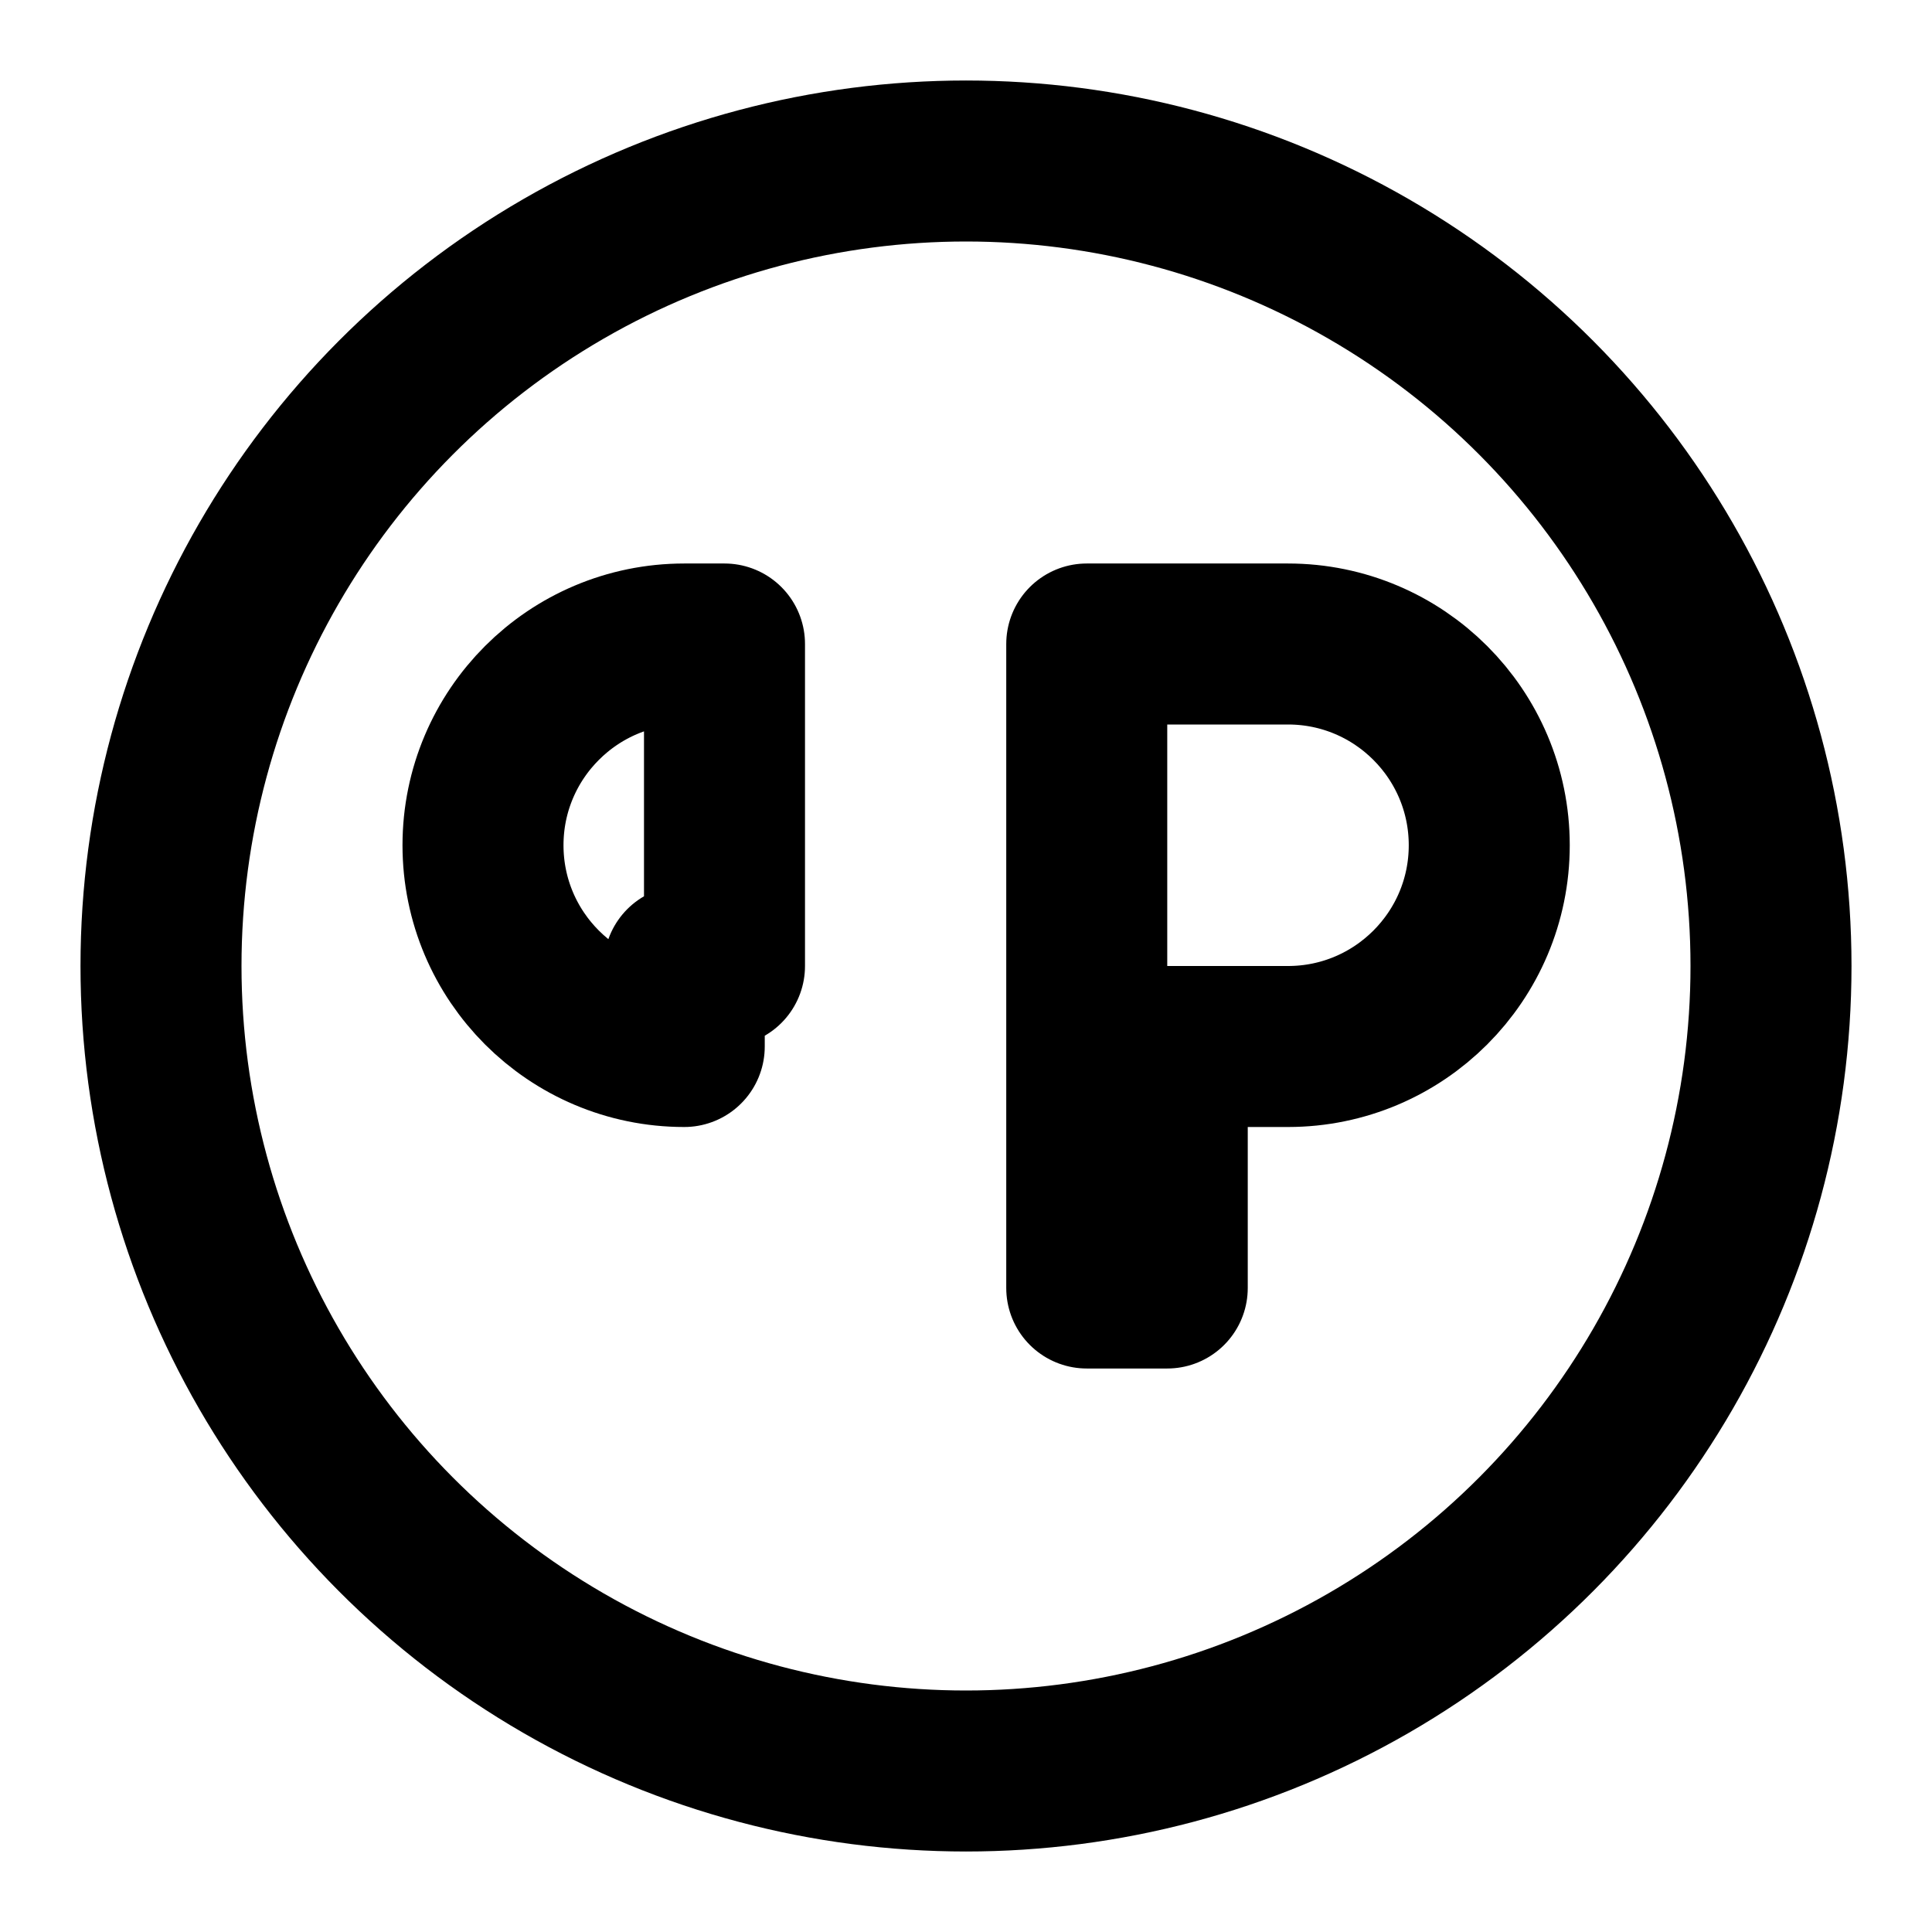
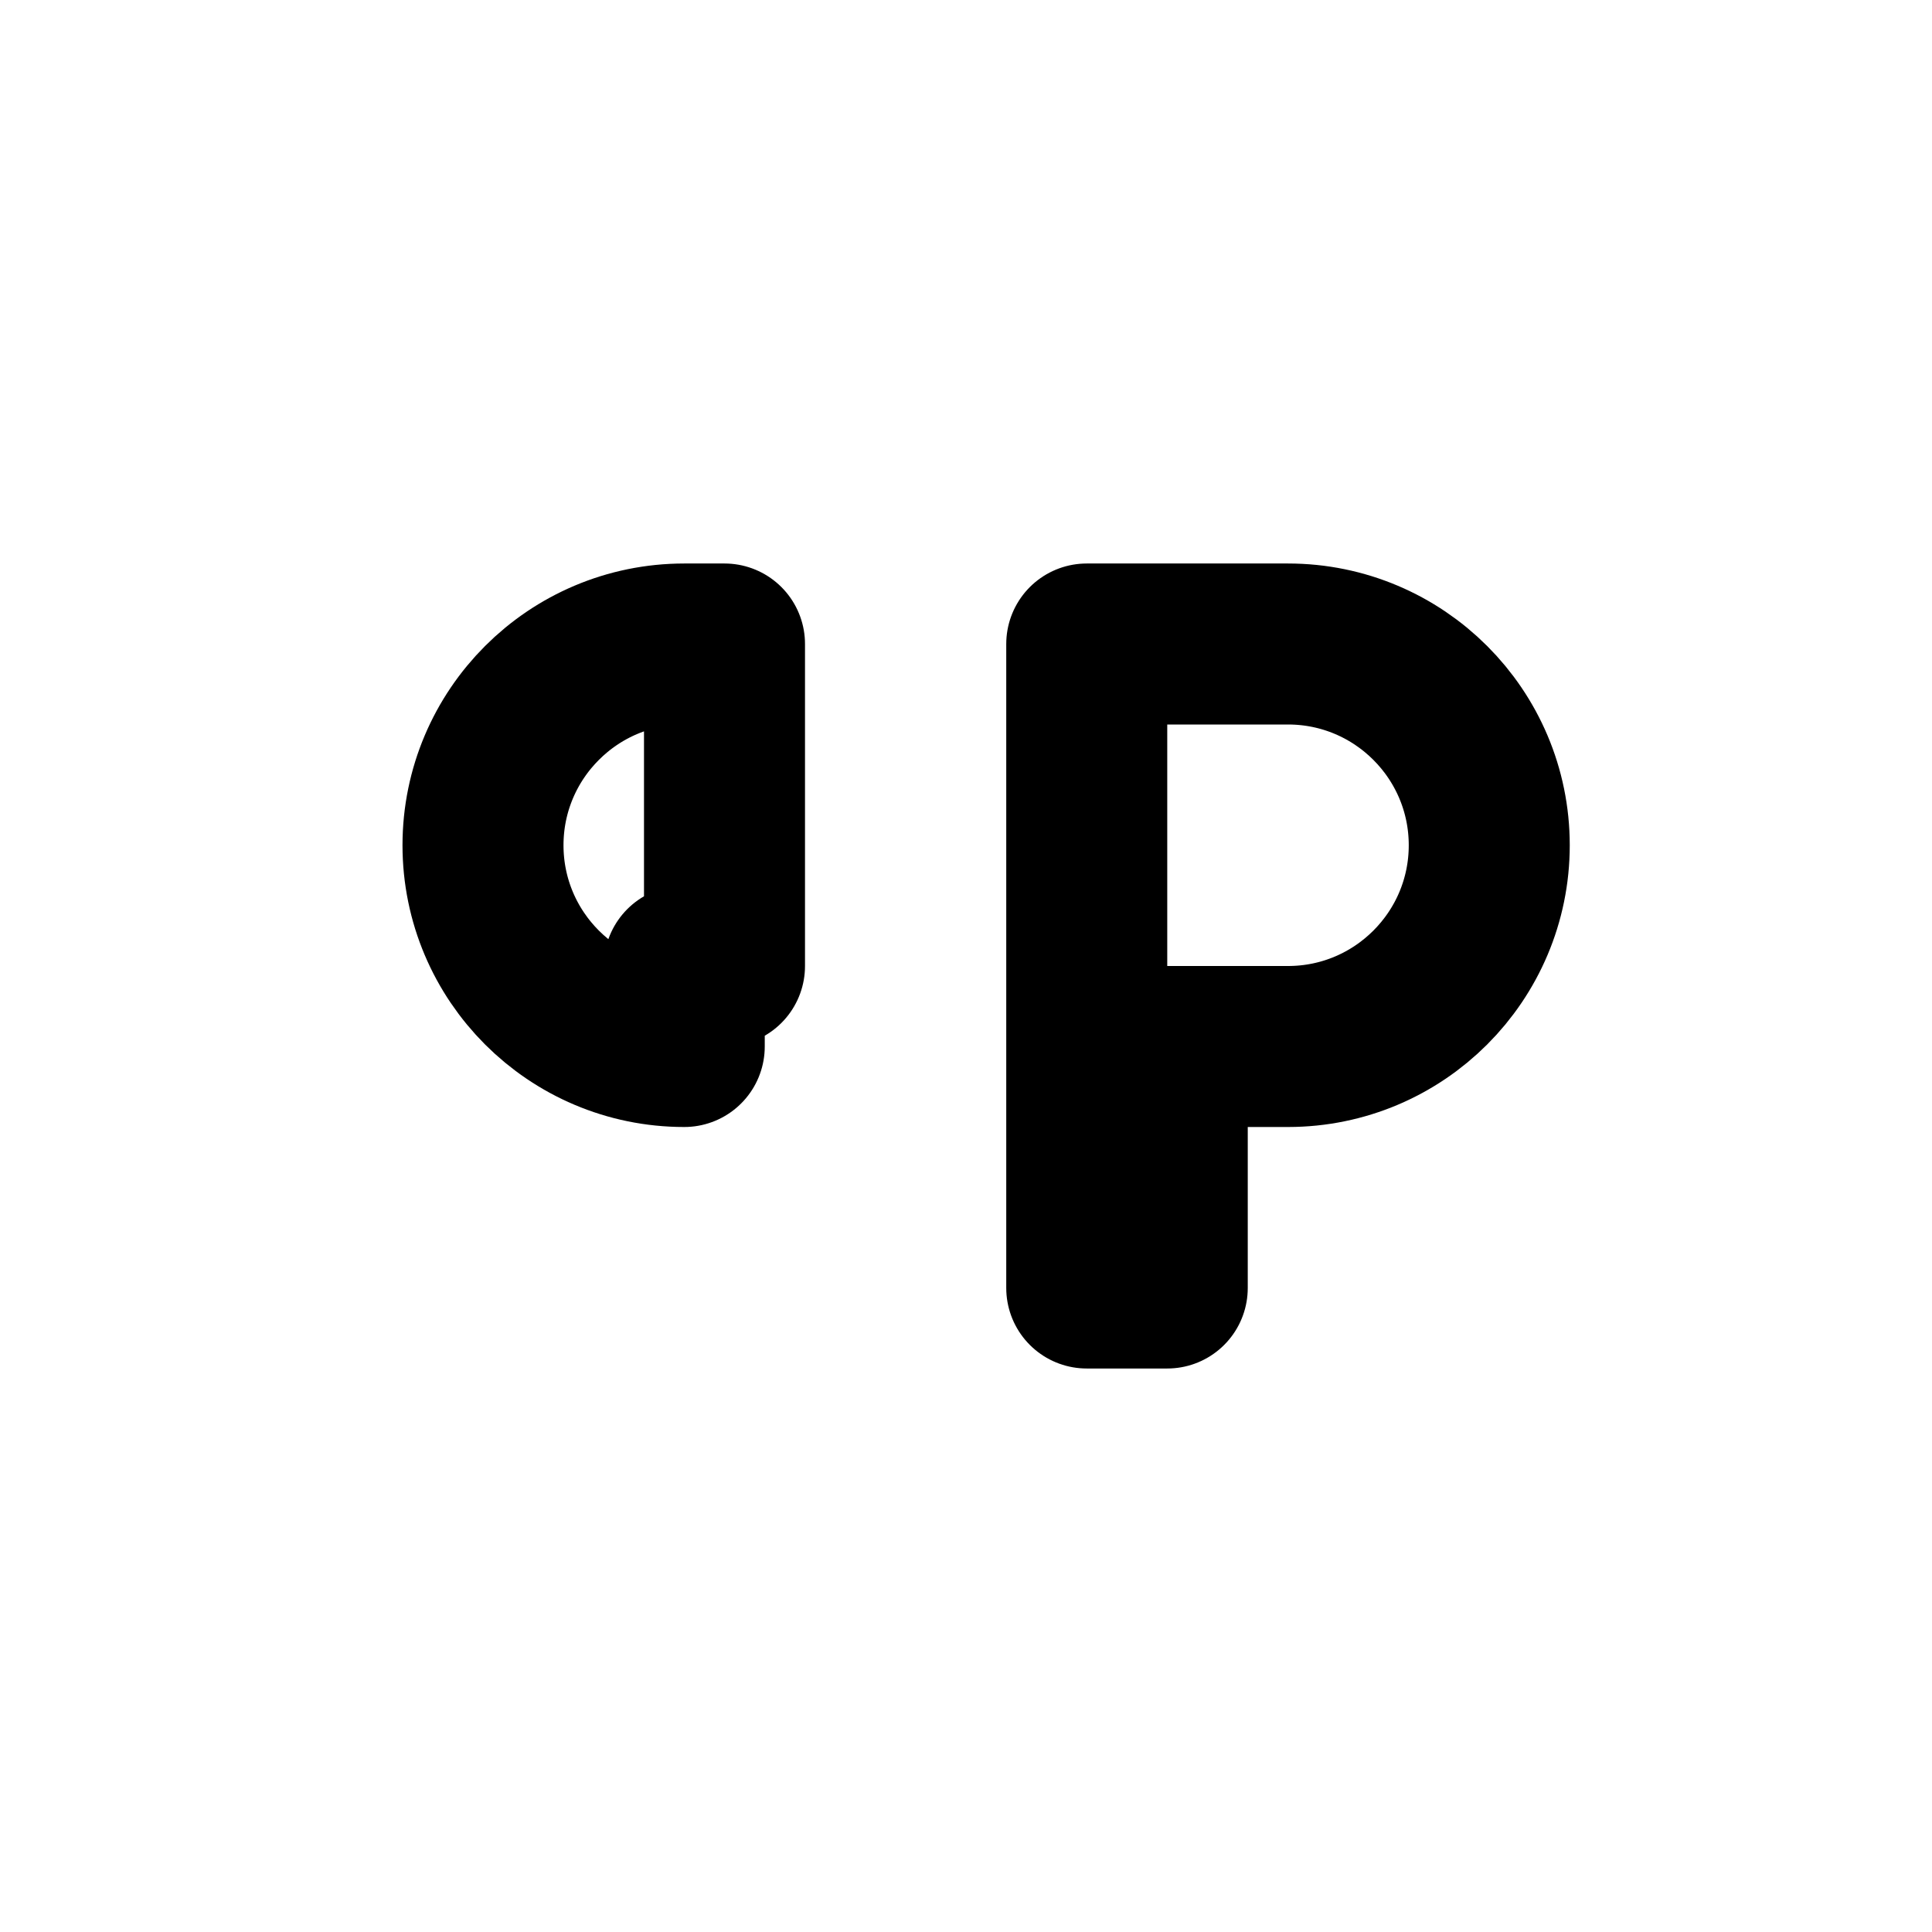
<svg xmlns="http://www.w3.org/2000/svg" width="24" height="24" viewBox="0 0 24 24" fill="none" stroke="currentColor" stroke-width="2" stroke-linecap="round" stroke-linejoin="round">
-   <circle cx="12" cy="12" r="10" />
  <path d="M8.5 12H9V8H8.5C7.12 8 6 9.12 6 10.5v0C6 11.88 7.12 13 8.5 13z" />
  <path d="M14.5 8H16c1.38 0 2.5 1.12 2.5 2.5v0c0 1.38-1.12 2.5-2.5 2.5h-1.5v3h-1V8z" />
</svg>